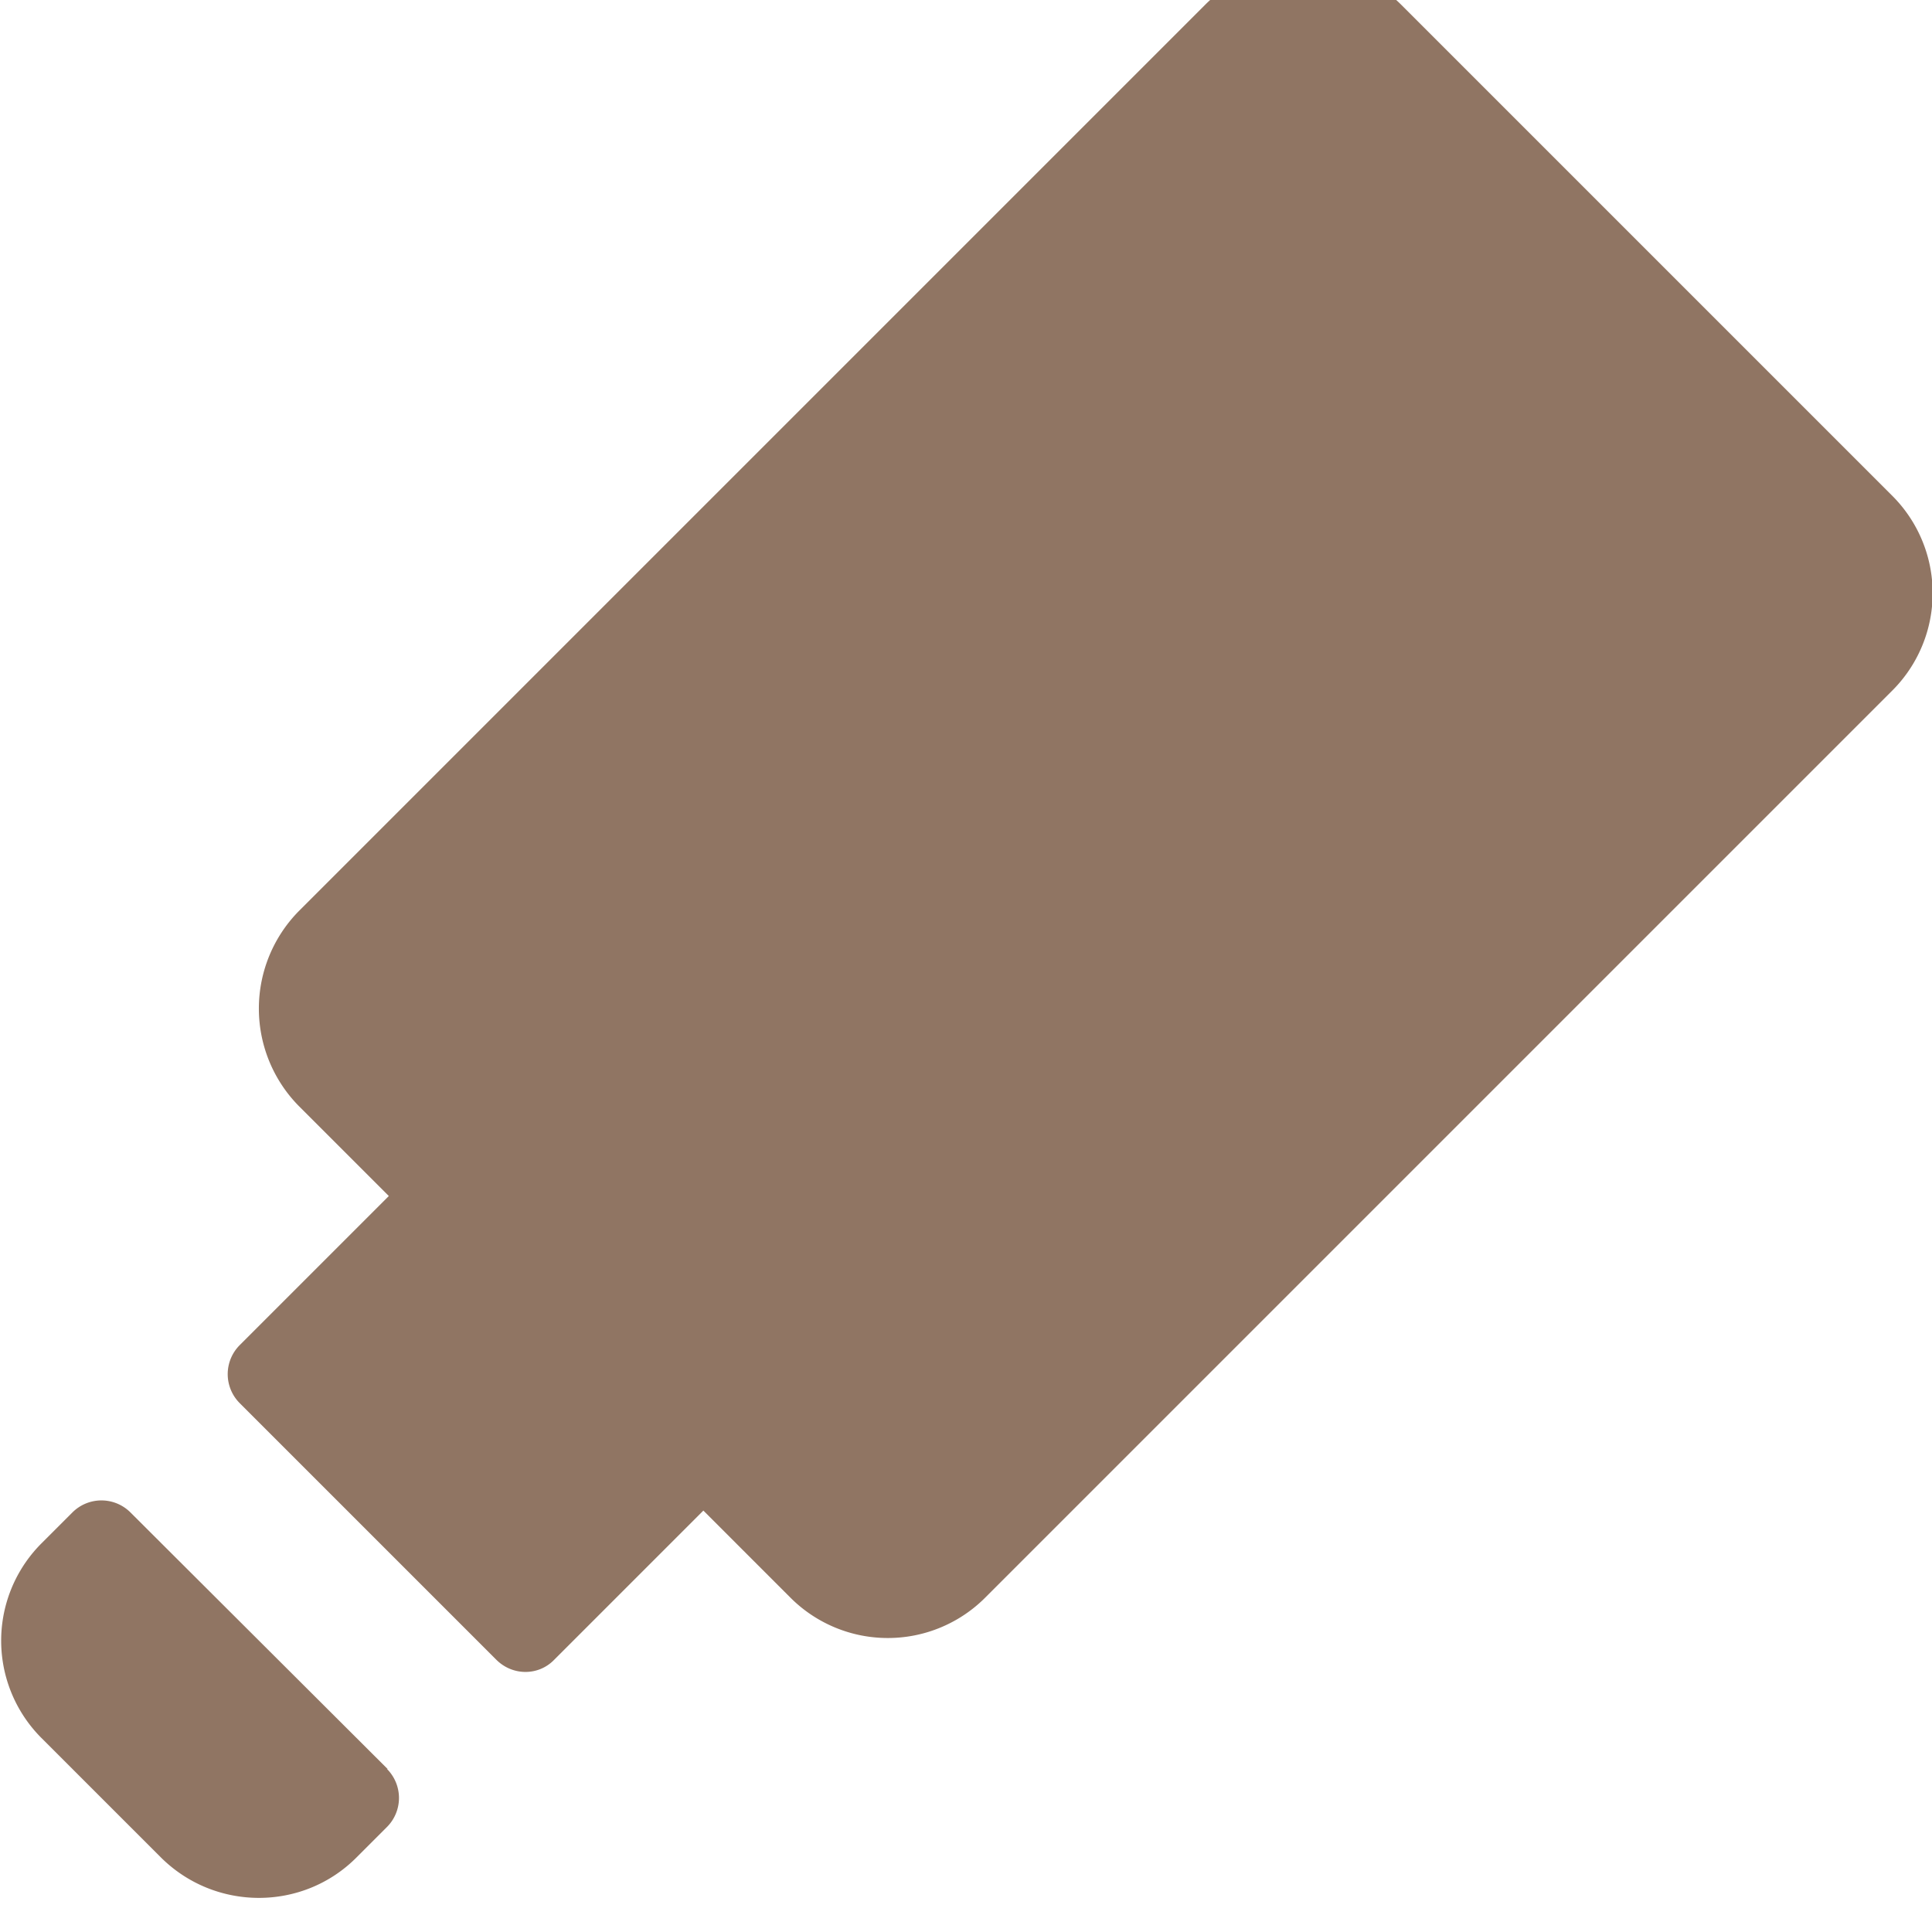
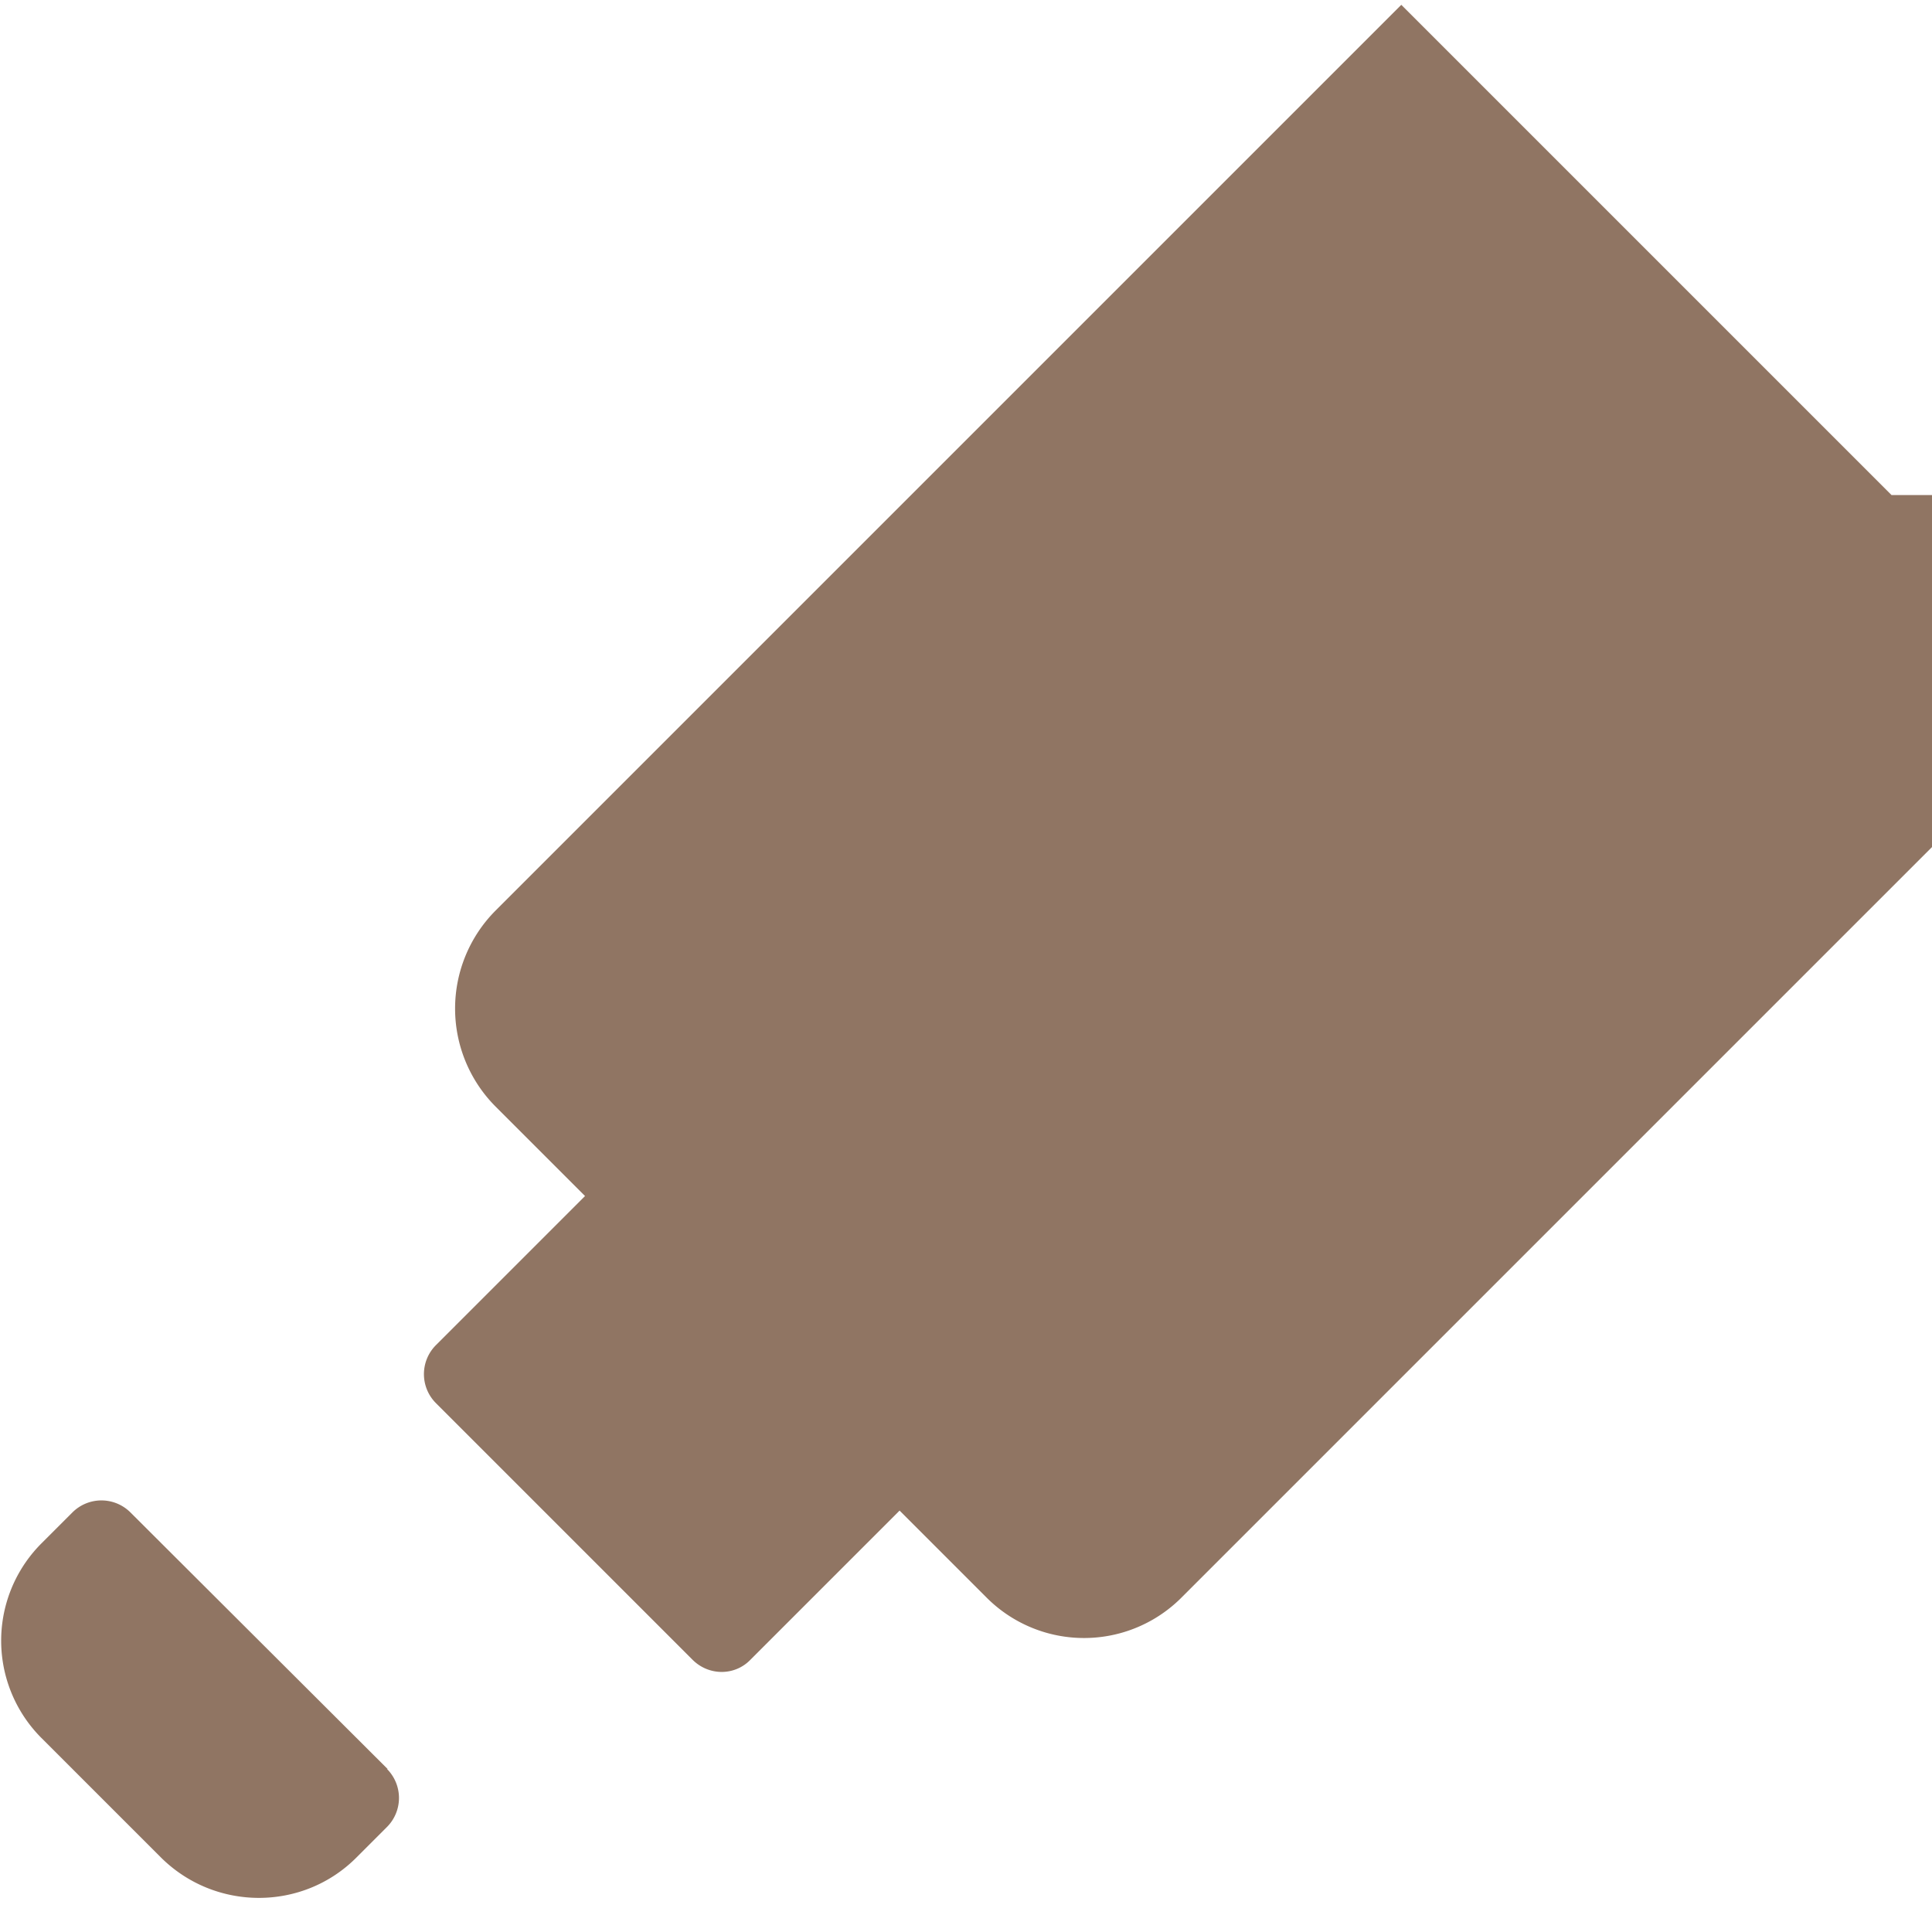
<svg xmlns="http://www.w3.org/2000/svg" viewBox="0 0 32 32" fill="#907563">
-   <path d="M31.33 8.2L23.21.08a2.3 2.3 0 00-3.25 0l-15 15a2.3 2.3 0 000 3.25l1.48 1.48-2.47 2.47a.68.68 0 000 .96l4.25 4.25c.27.27.7.27.96 0l2.47-2.47 1.43 1.43a2.28 2.28 0 003.25 0l15-15a2.28 2.28 0 000-3.25zM6.42 29.3l-4.26-4.25a.68.68 0 00-.96 0l-.5.5a2.28 2.28 0 000 3.25l1.96 1.96c.9.9 2.36.9 3.25 0l.5-.5a.68.68 0 000-.96z" />
+   <path d="M31.33 8.2L23.21.08l-15 15a2.3 2.3 0 000 3.25l1.48 1.48-2.47 2.47a.68.68 0 000 .96l4.25 4.25c.27.27.7.27.96 0l2.47-2.47 1.43 1.43a2.28 2.28 0 003.25 0l15-15a2.28 2.28 0 000-3.25zM6.42 29.3l-4.26-4.25a.68.68 0 00-.96 0l-.5.5a2.28 2.28 0 000 3.25l1.96 1.96c.9.9 2.36.9 3.25 0l.5-.5a.68.68 0 000-.96z" />
</svg>